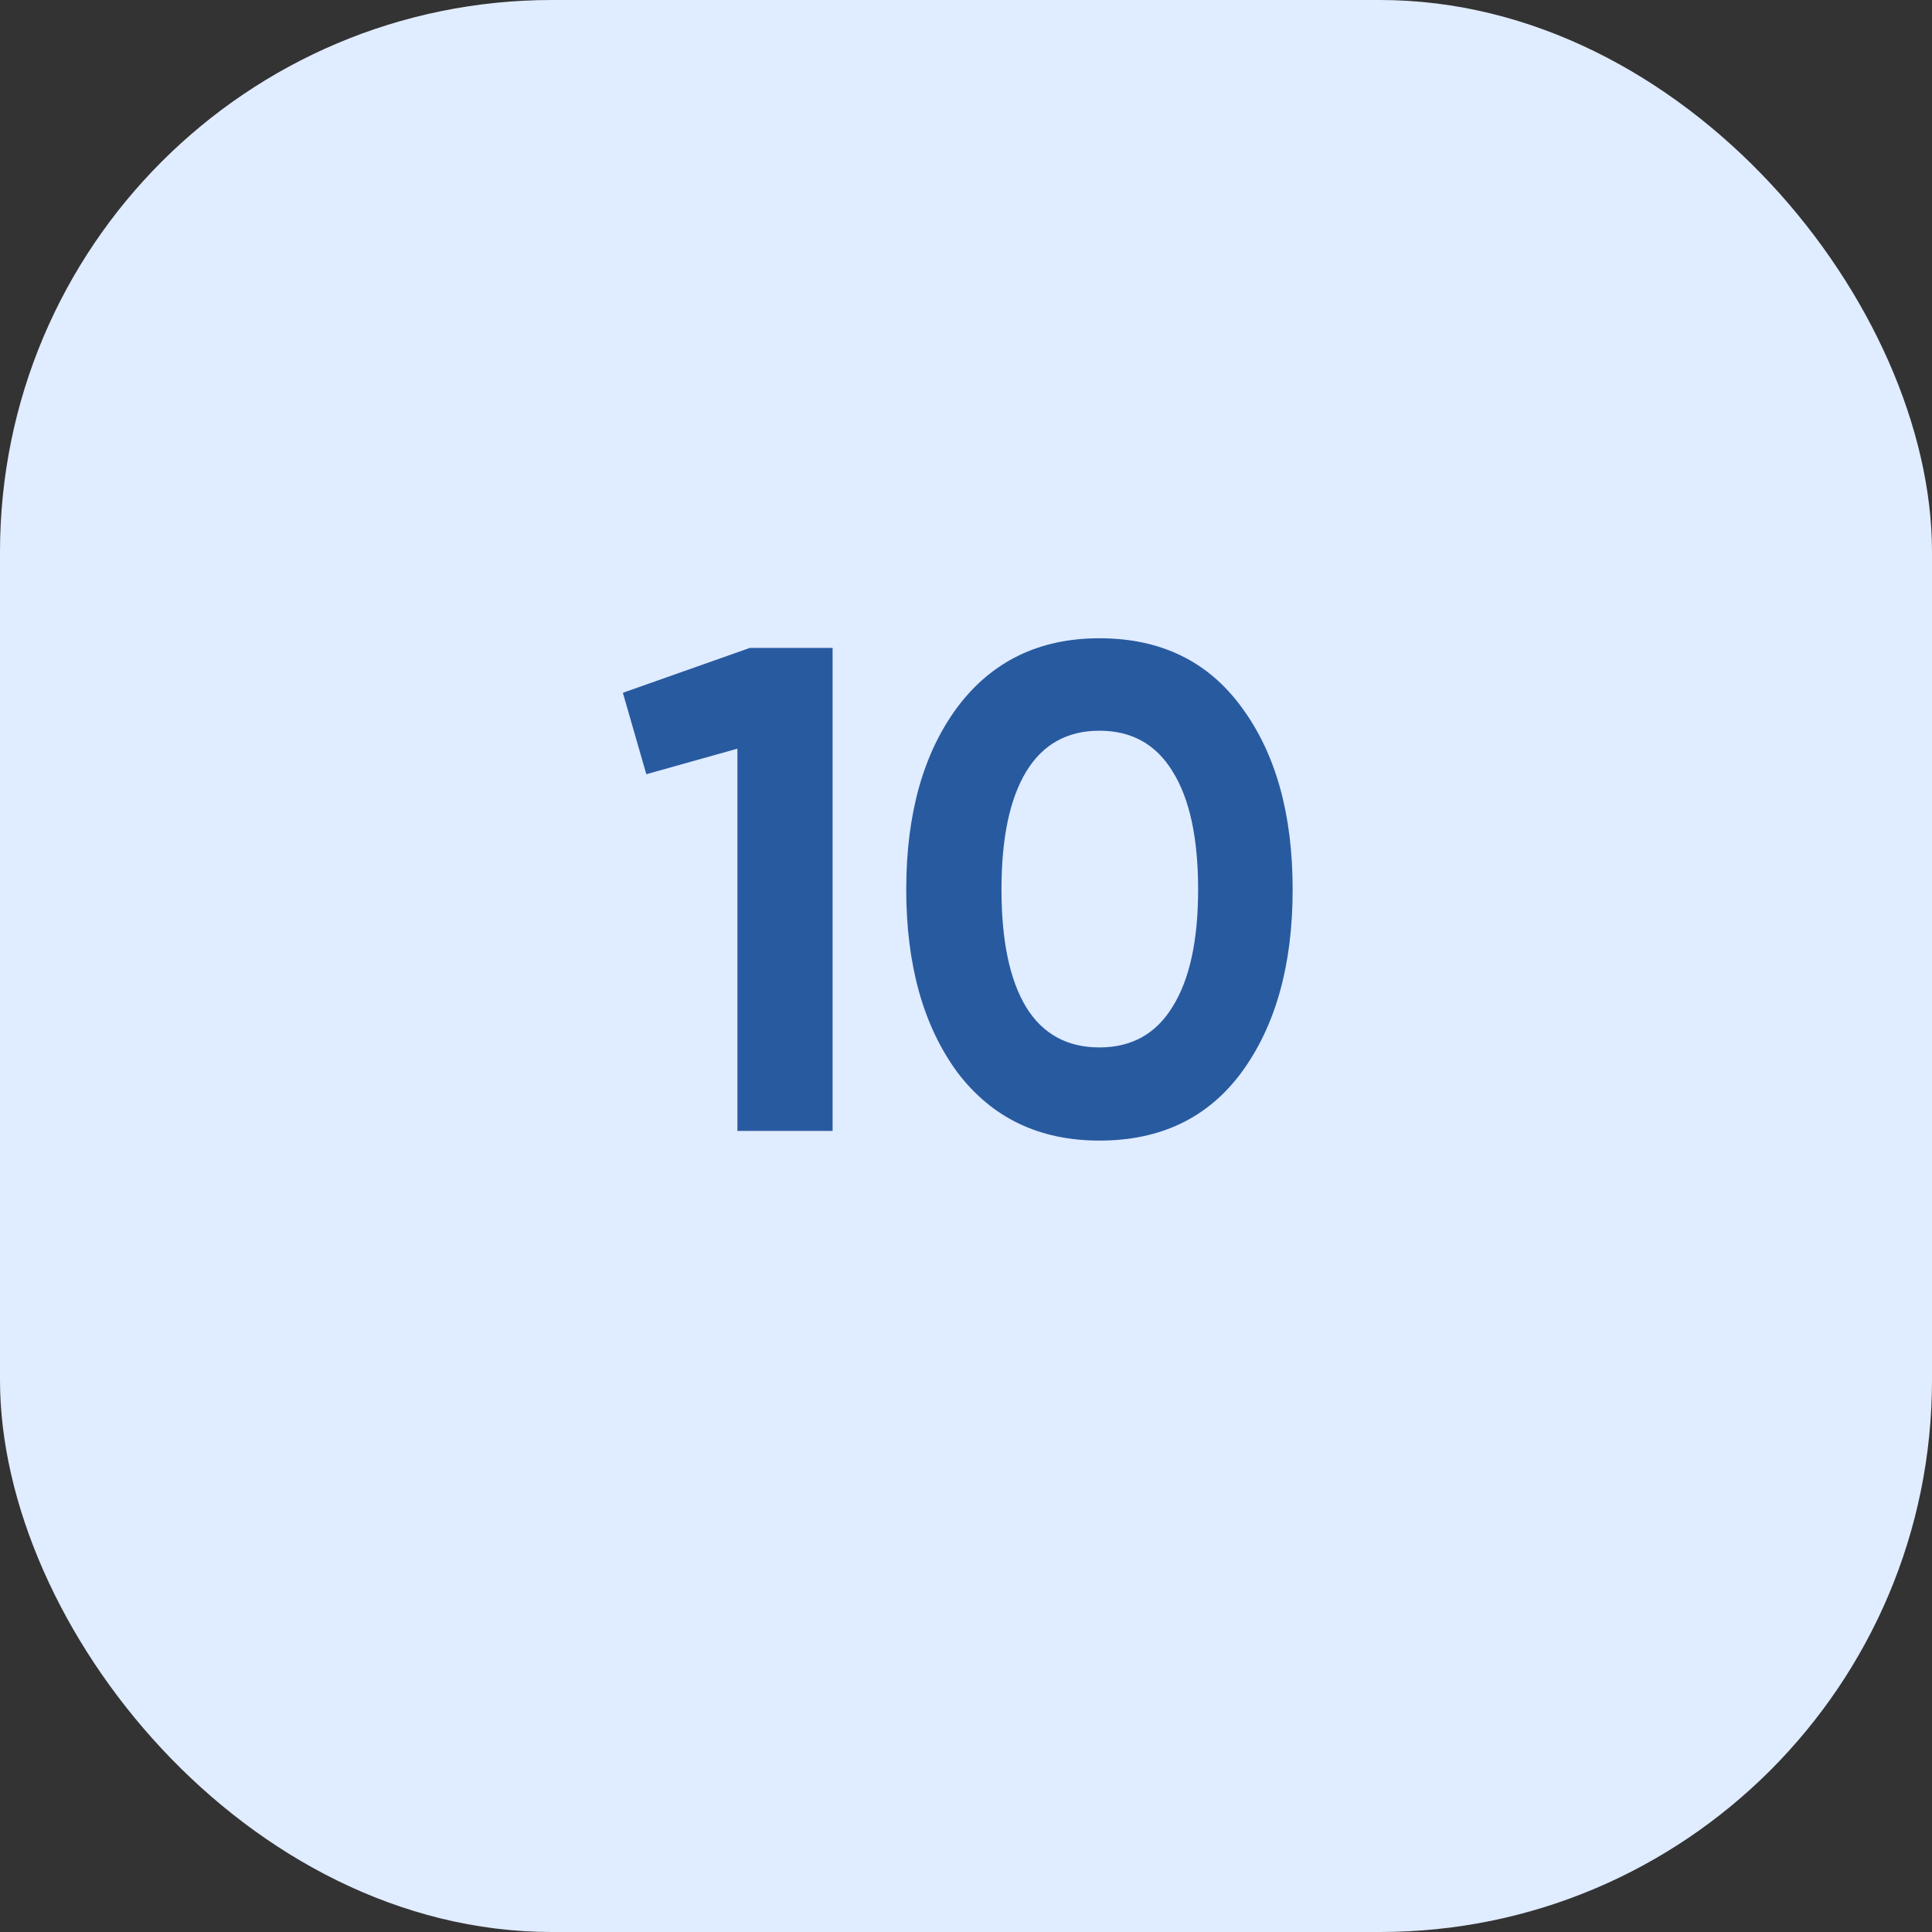
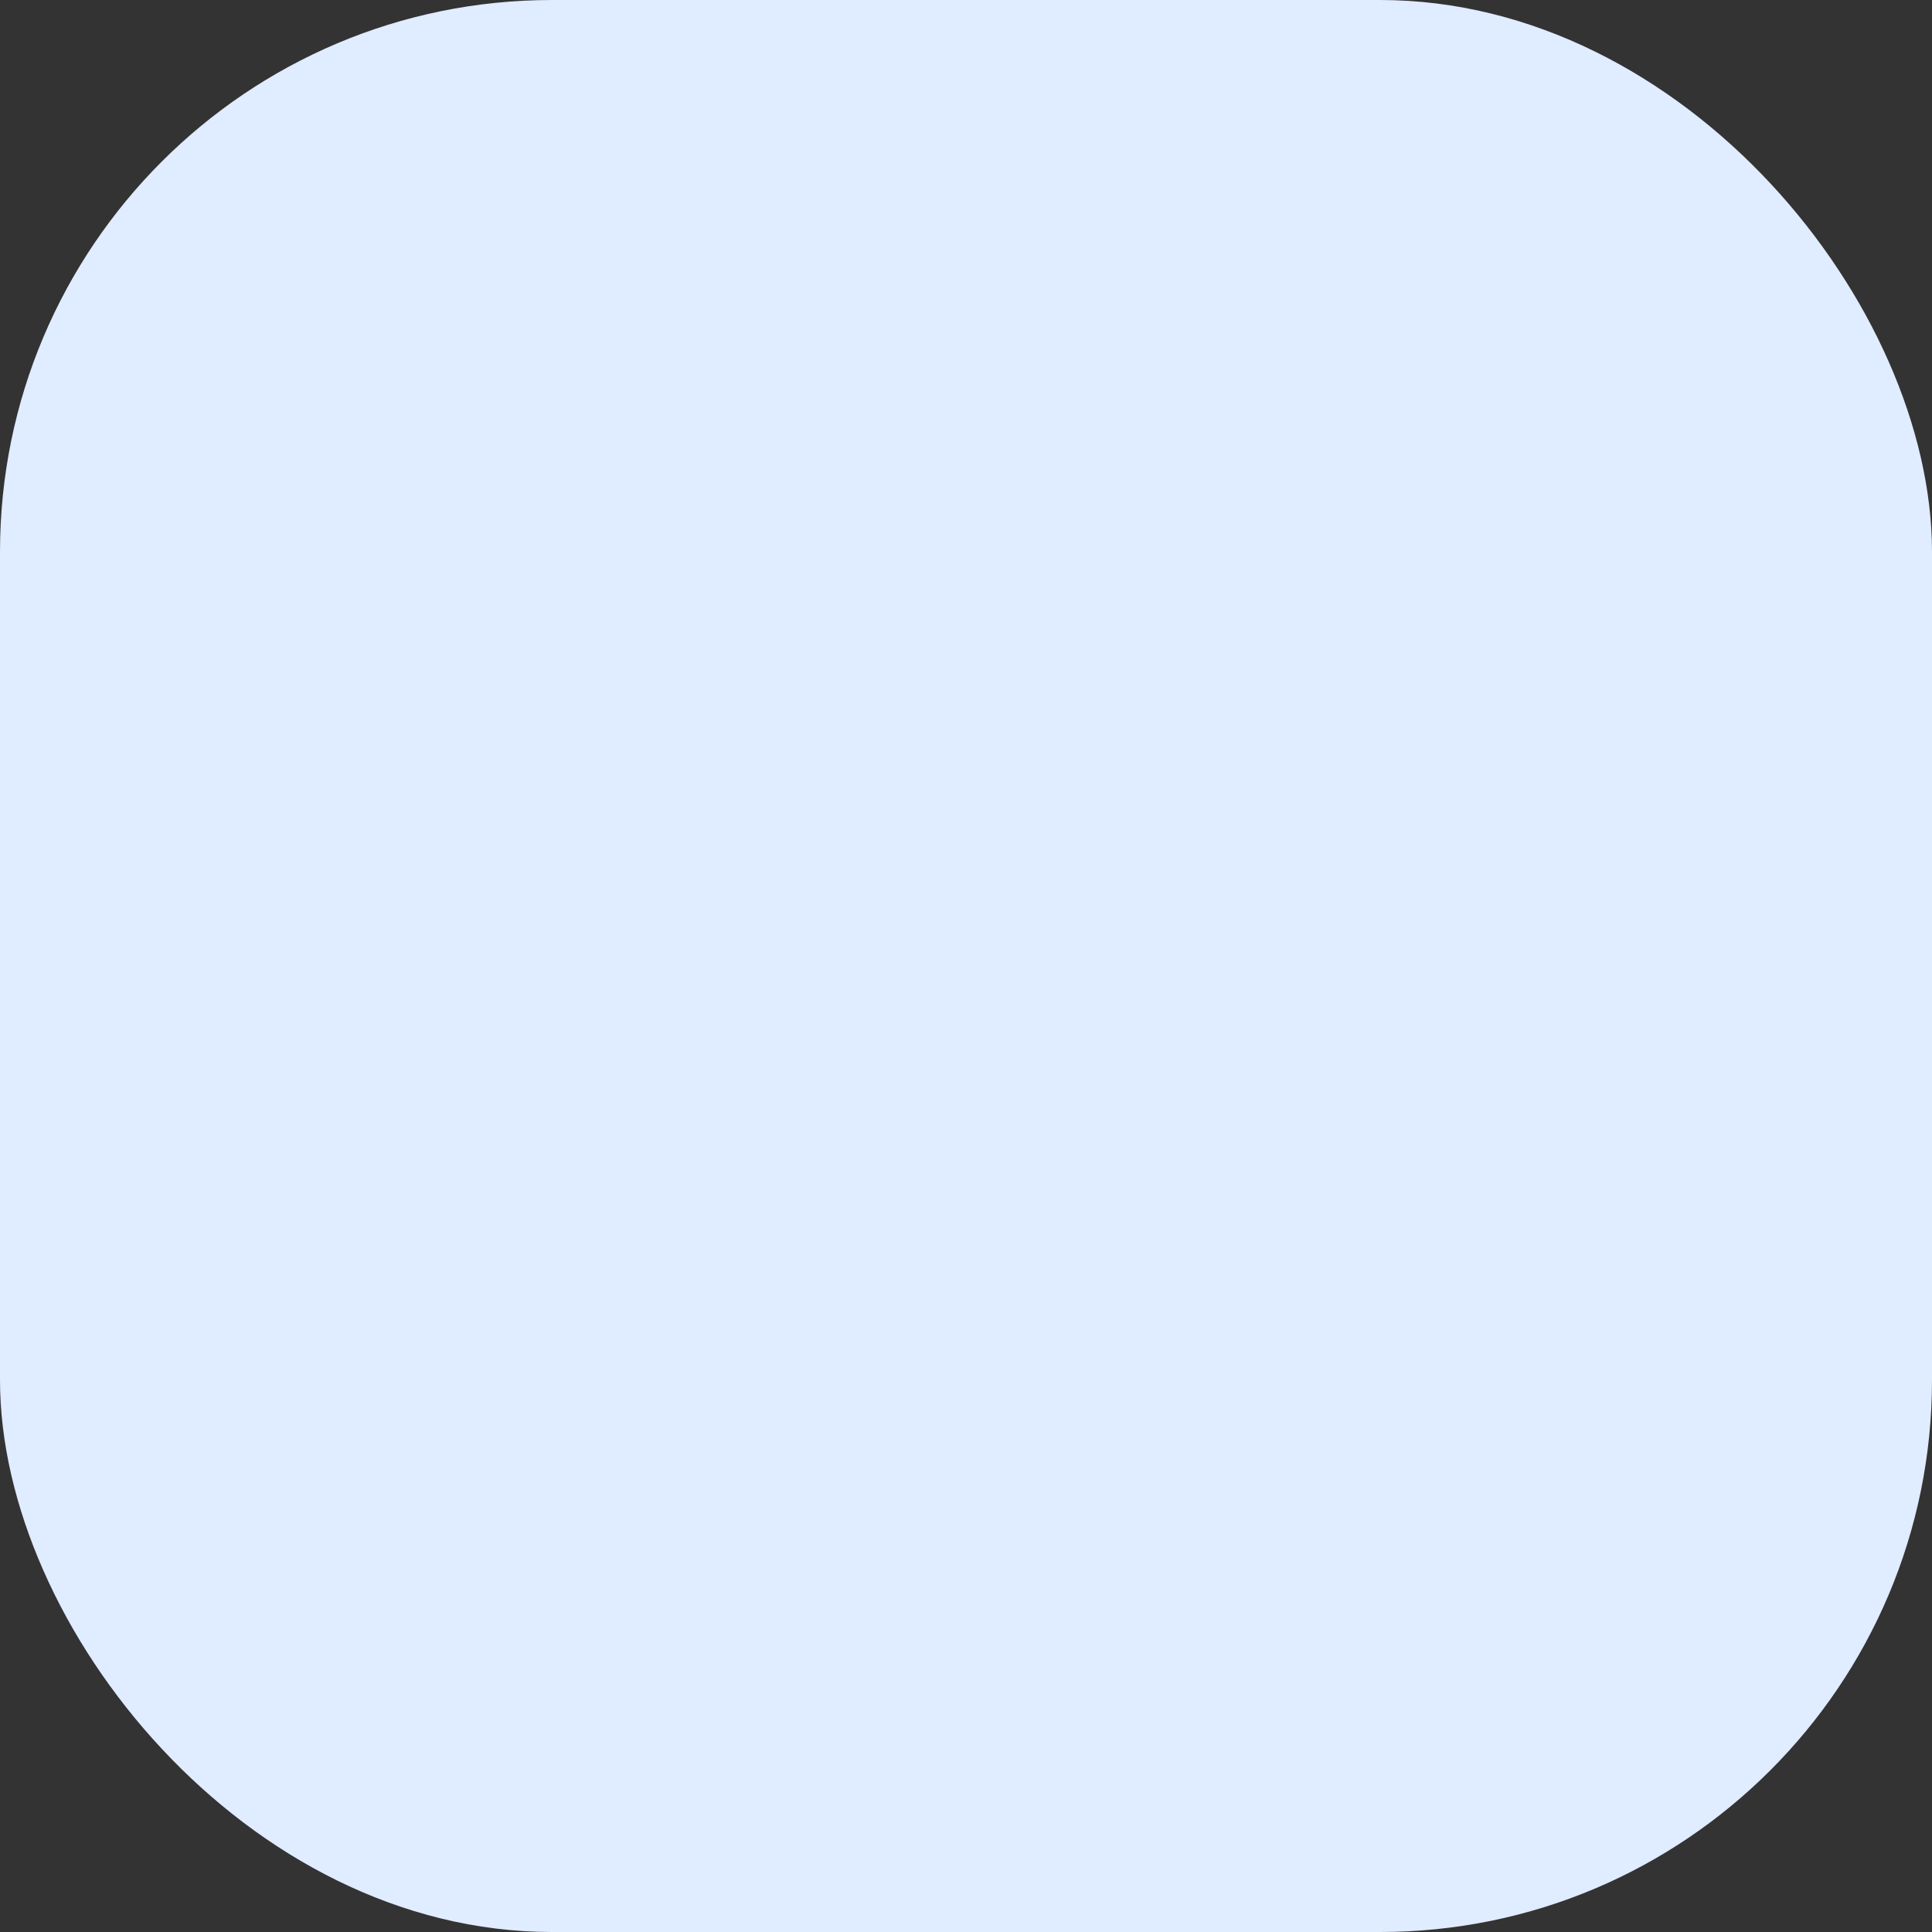
<svg xmlns="http://www.w3.org/2000/svg" width="41" height="41" viewBox="0 0 41 41" fill="none">
  <rect x="0" y="0" width="41" height="41" fill="#333333" stroke="none" />
  <rect width="41" height="41" rx="11.714" fill="#E0ECFF" />
-   <path d="M13.218 14.702L15.912 13.75H17.669V24H15.649V15.888L13.716 16.43L13.218 14.702ZM23.332 24.205C22.053 24.205 21.048 23.722 20.316 22.755C19.593 21.769 19.232 20.476 19.232 18.875C19.232 17.274 19.593 15.986 20.316 15.009C21.048 14.033 22.053 13.545 23.332 13.545C24.631 13.545 25.636 14.033 26.349 15.009C27.071 15.986 27.432 17.274 27.432 18.875C27.432 20.476 27.071 21.769 26.349 22.755C25.636 23.722 24.631 24.205 23.332 24.205ZM25.426 18.875C25.426 17.782 25.245 16.947 24.884 16.371C24.533 15.795 24.015 15.507 23.332 15.507C22.649 15.507 22.131 15.795 21.78 16.371C21.429 16.947 21.253 17.782 21.253 18.875C21.253 19.968 21.429 20.803 21.78 21.379C22.131 21.945 22.649 22.228 23.332 22.228C24.015 22.228 24.533 21.94 24.884 21.364C25.245 20.788 25.426 19.959 25.426 18.875Z" fill="#285AA0" />
</svg>